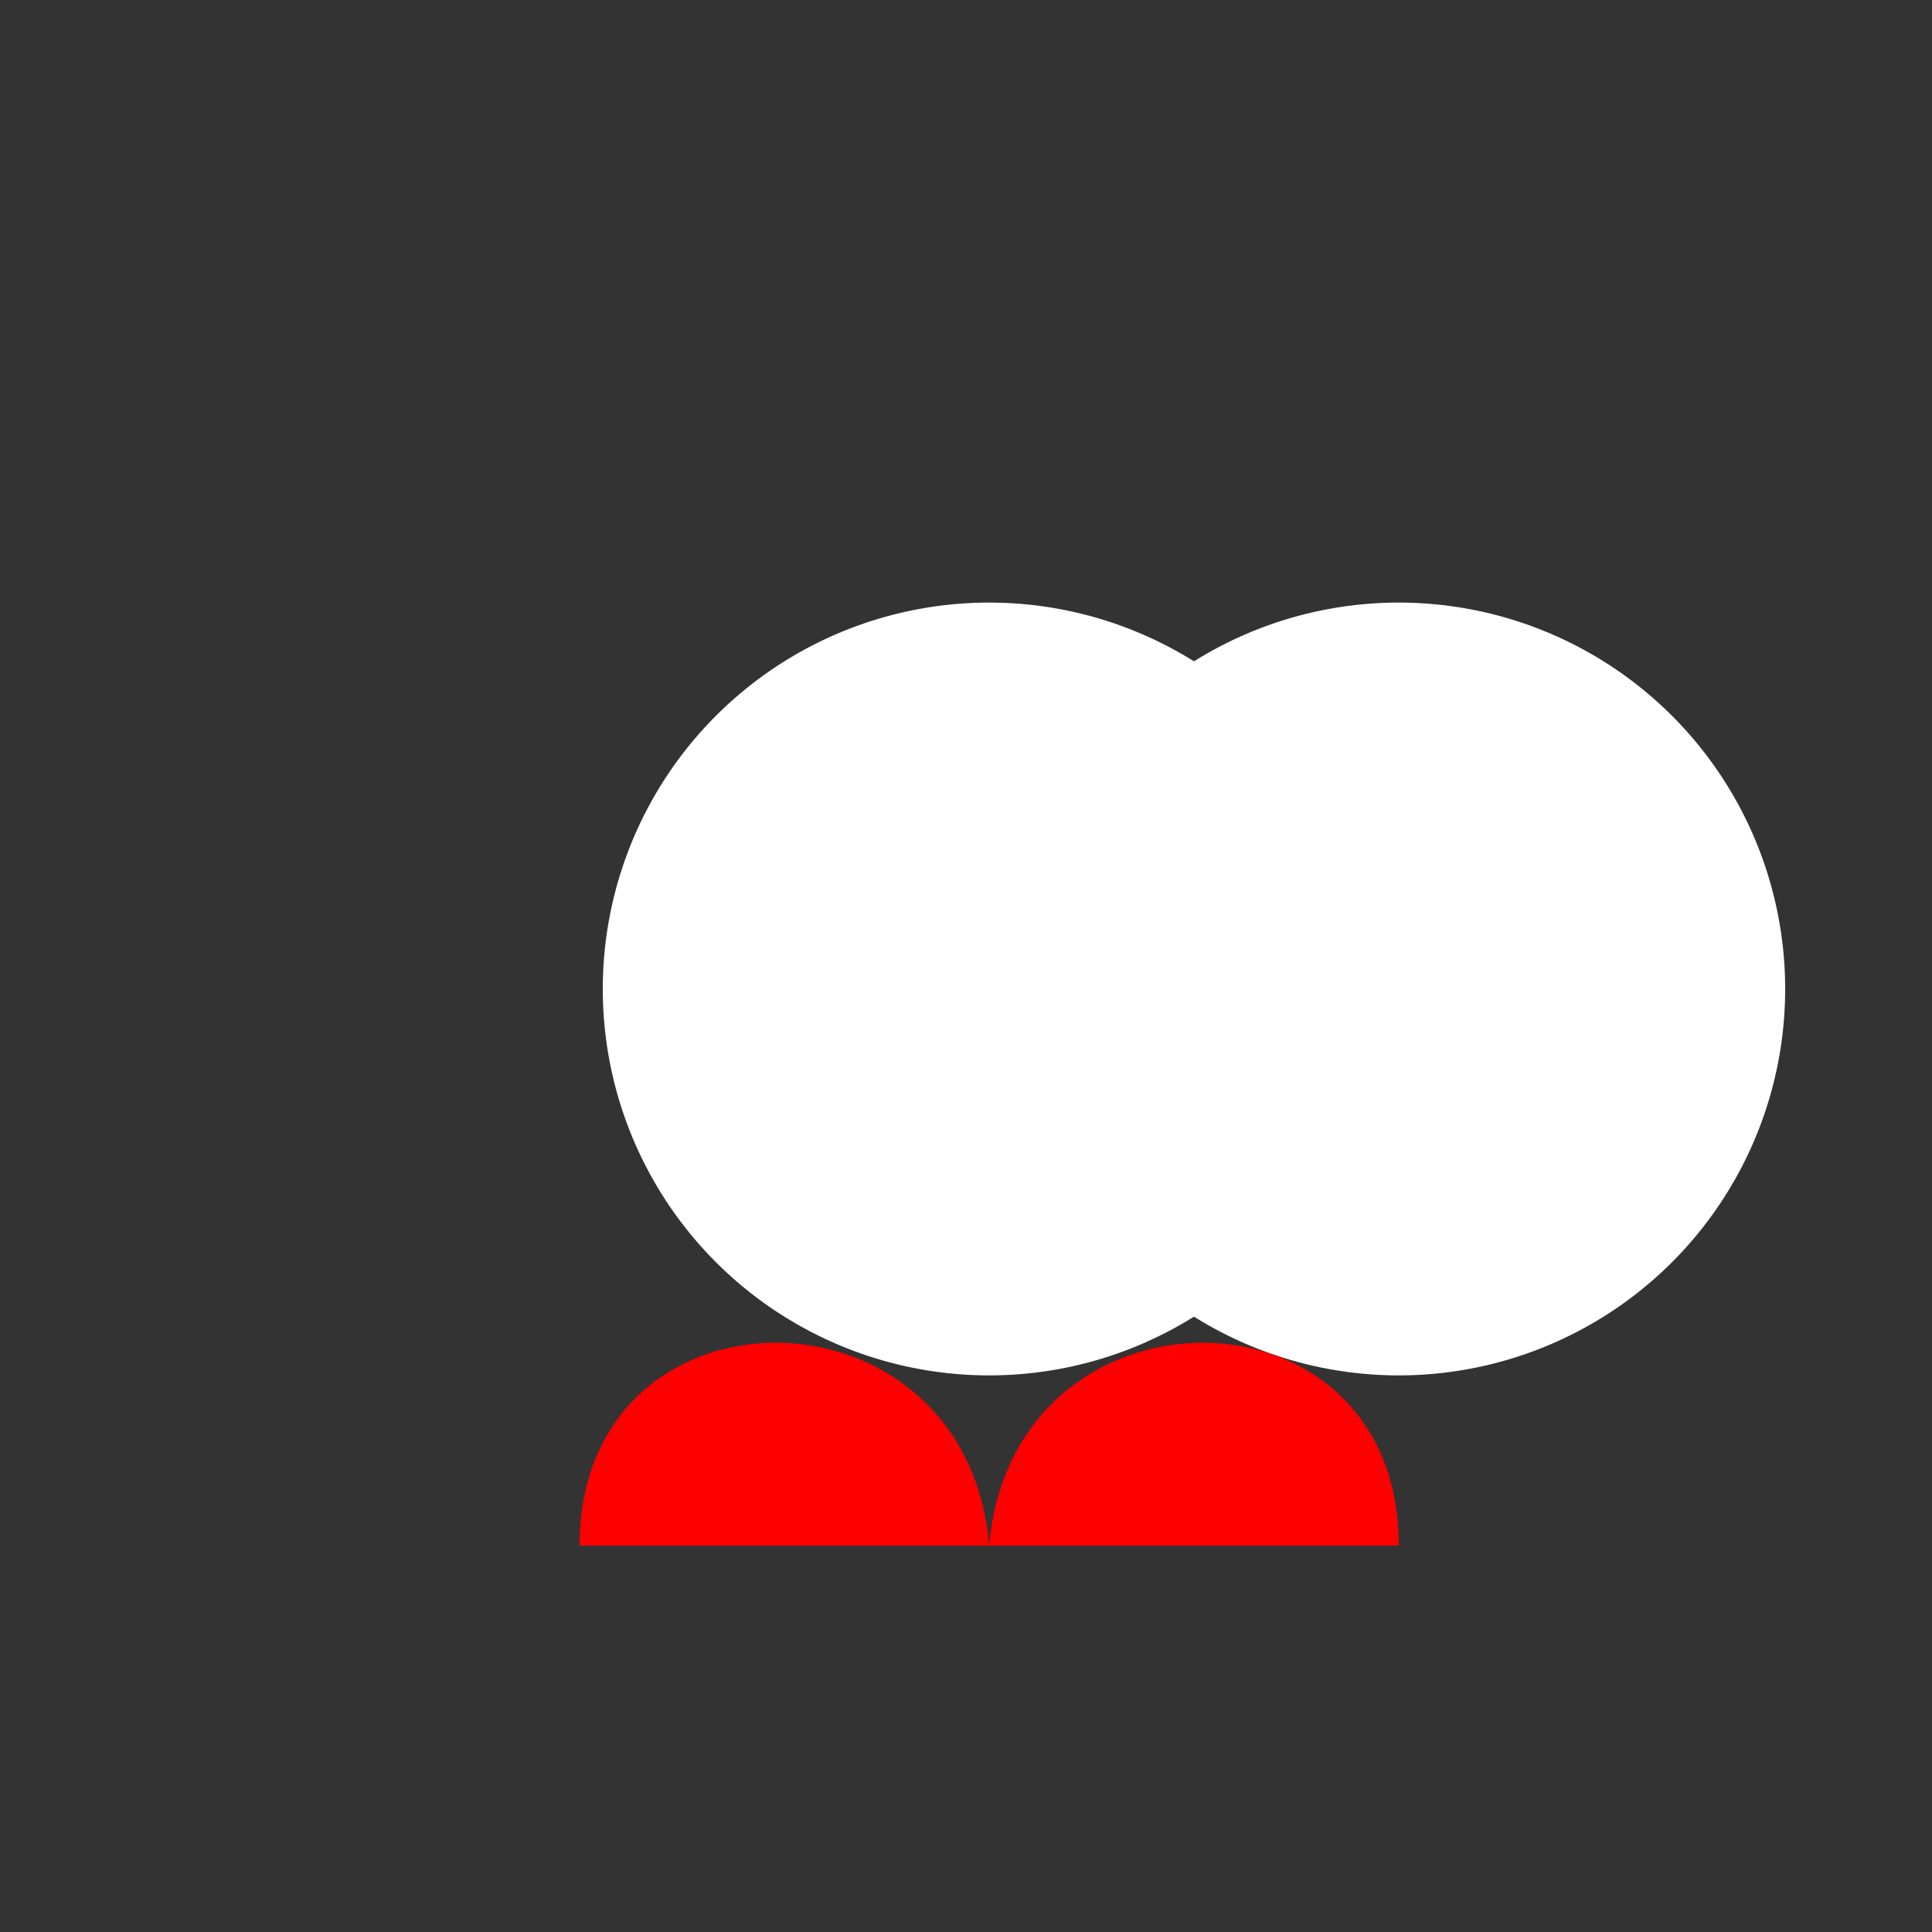
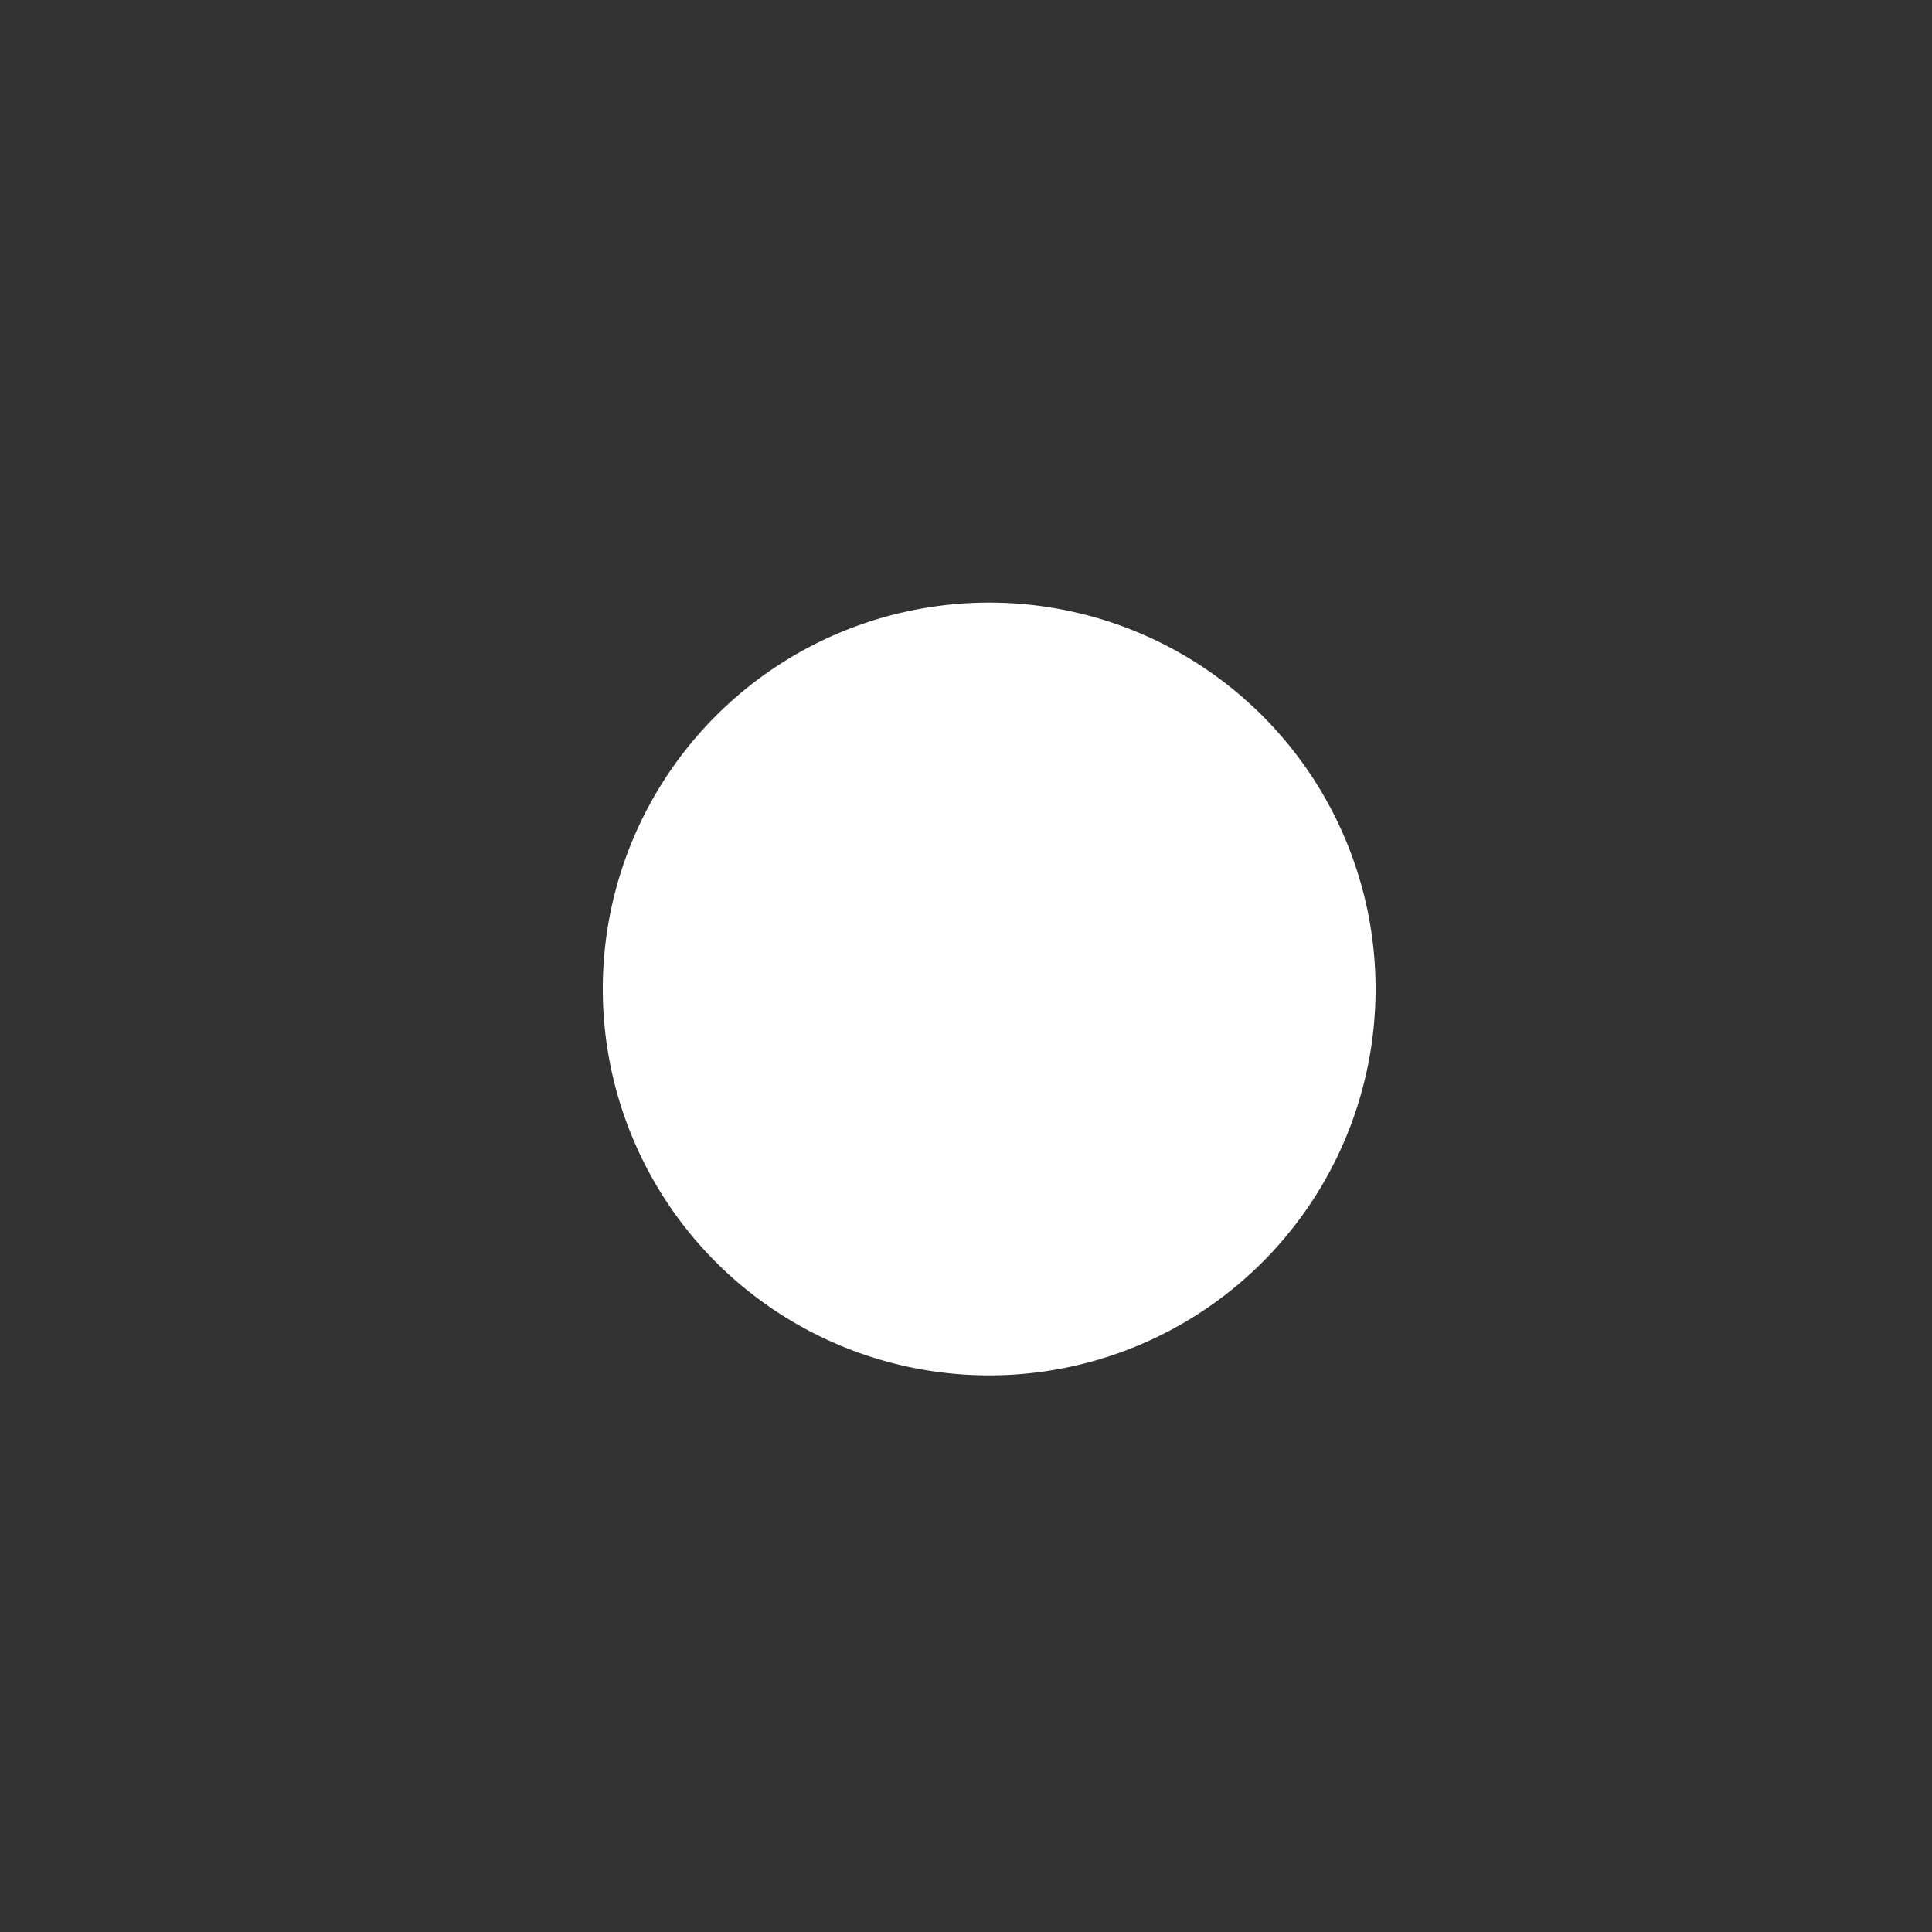
<svg xmlns="http://www.w3.org/2000/svg" width="500" height="500">
  <rect width="100%" height="100%" fill="#333333" stroke="none" />
  <defs />
  <g>
    <path fill="white" stroke="none" paint-order="stroke fill markers" d=" M 356 256 A 100 100 0 1 1 356 255.9" />
-     <path fill="white" stroke="none" paint-order="stroke fill markers" d=" M 462 256 A 100 100 0 1 1 462 255.9" />
-     <path fill="red" stroke="none" paint-order="stroke fill markers" d=" M 150 400 C 150 330 250 330 256 400 C 262 330 362 330 362 400 Z" />
  </g>
</svg>